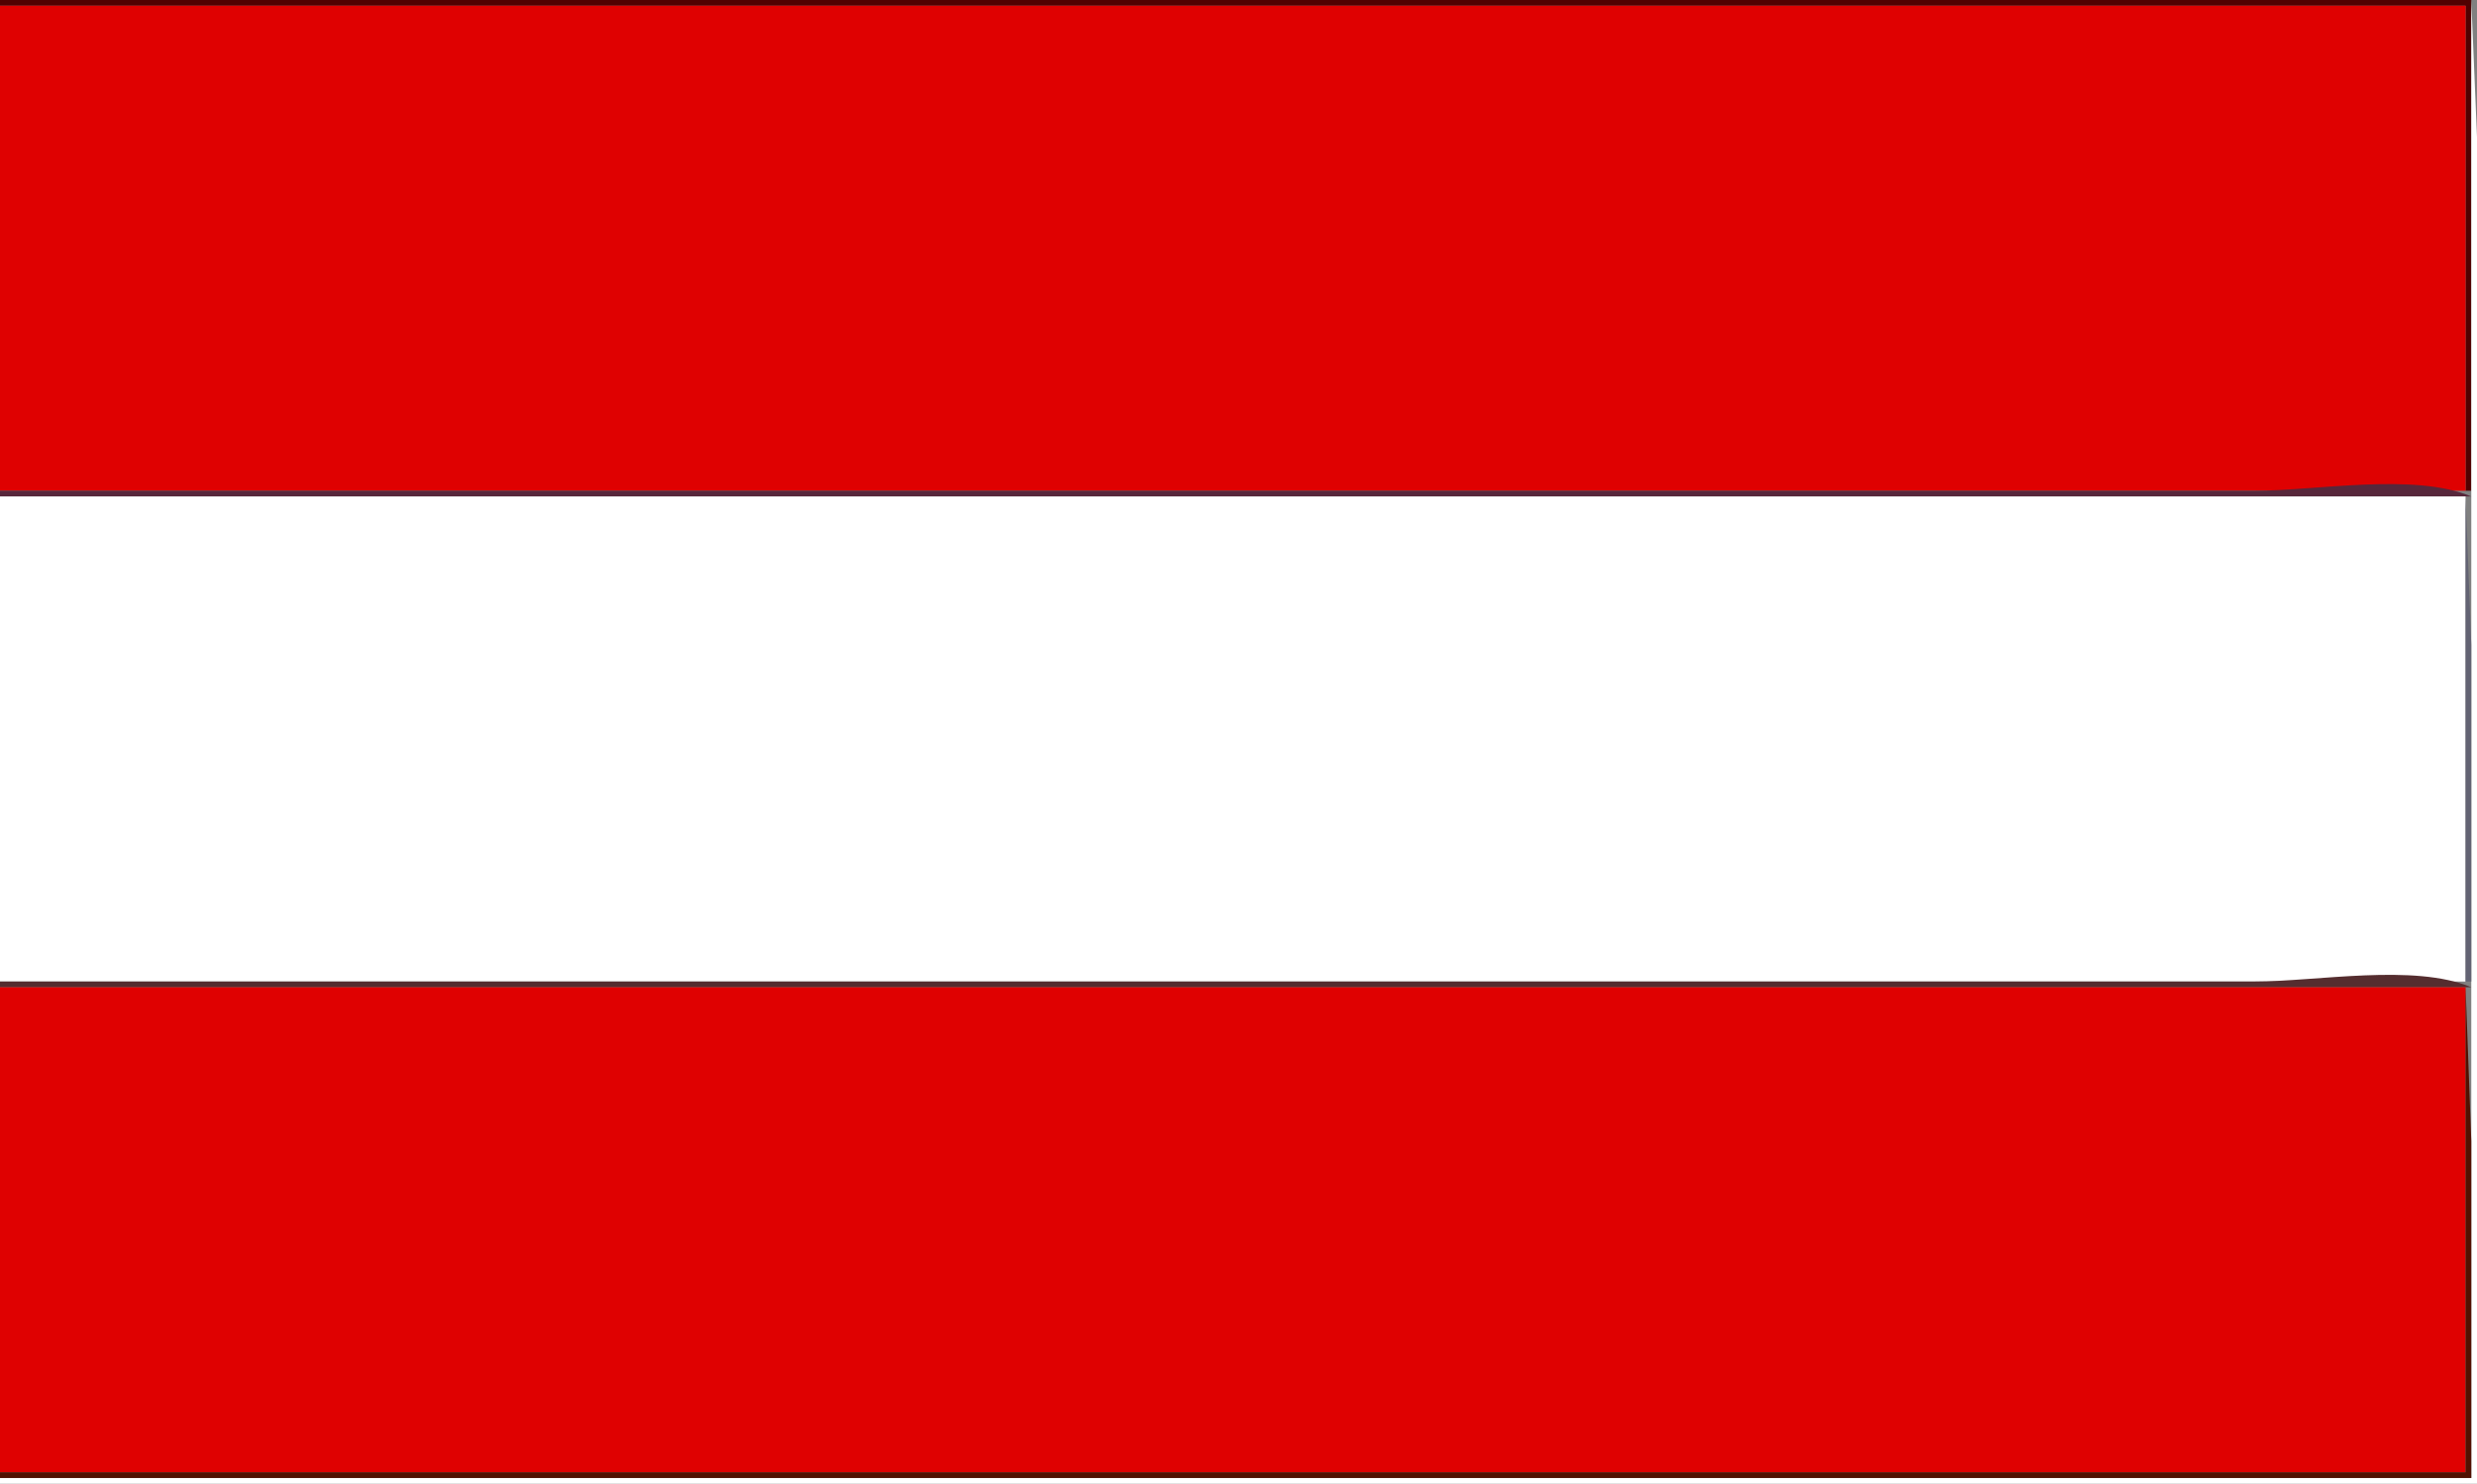
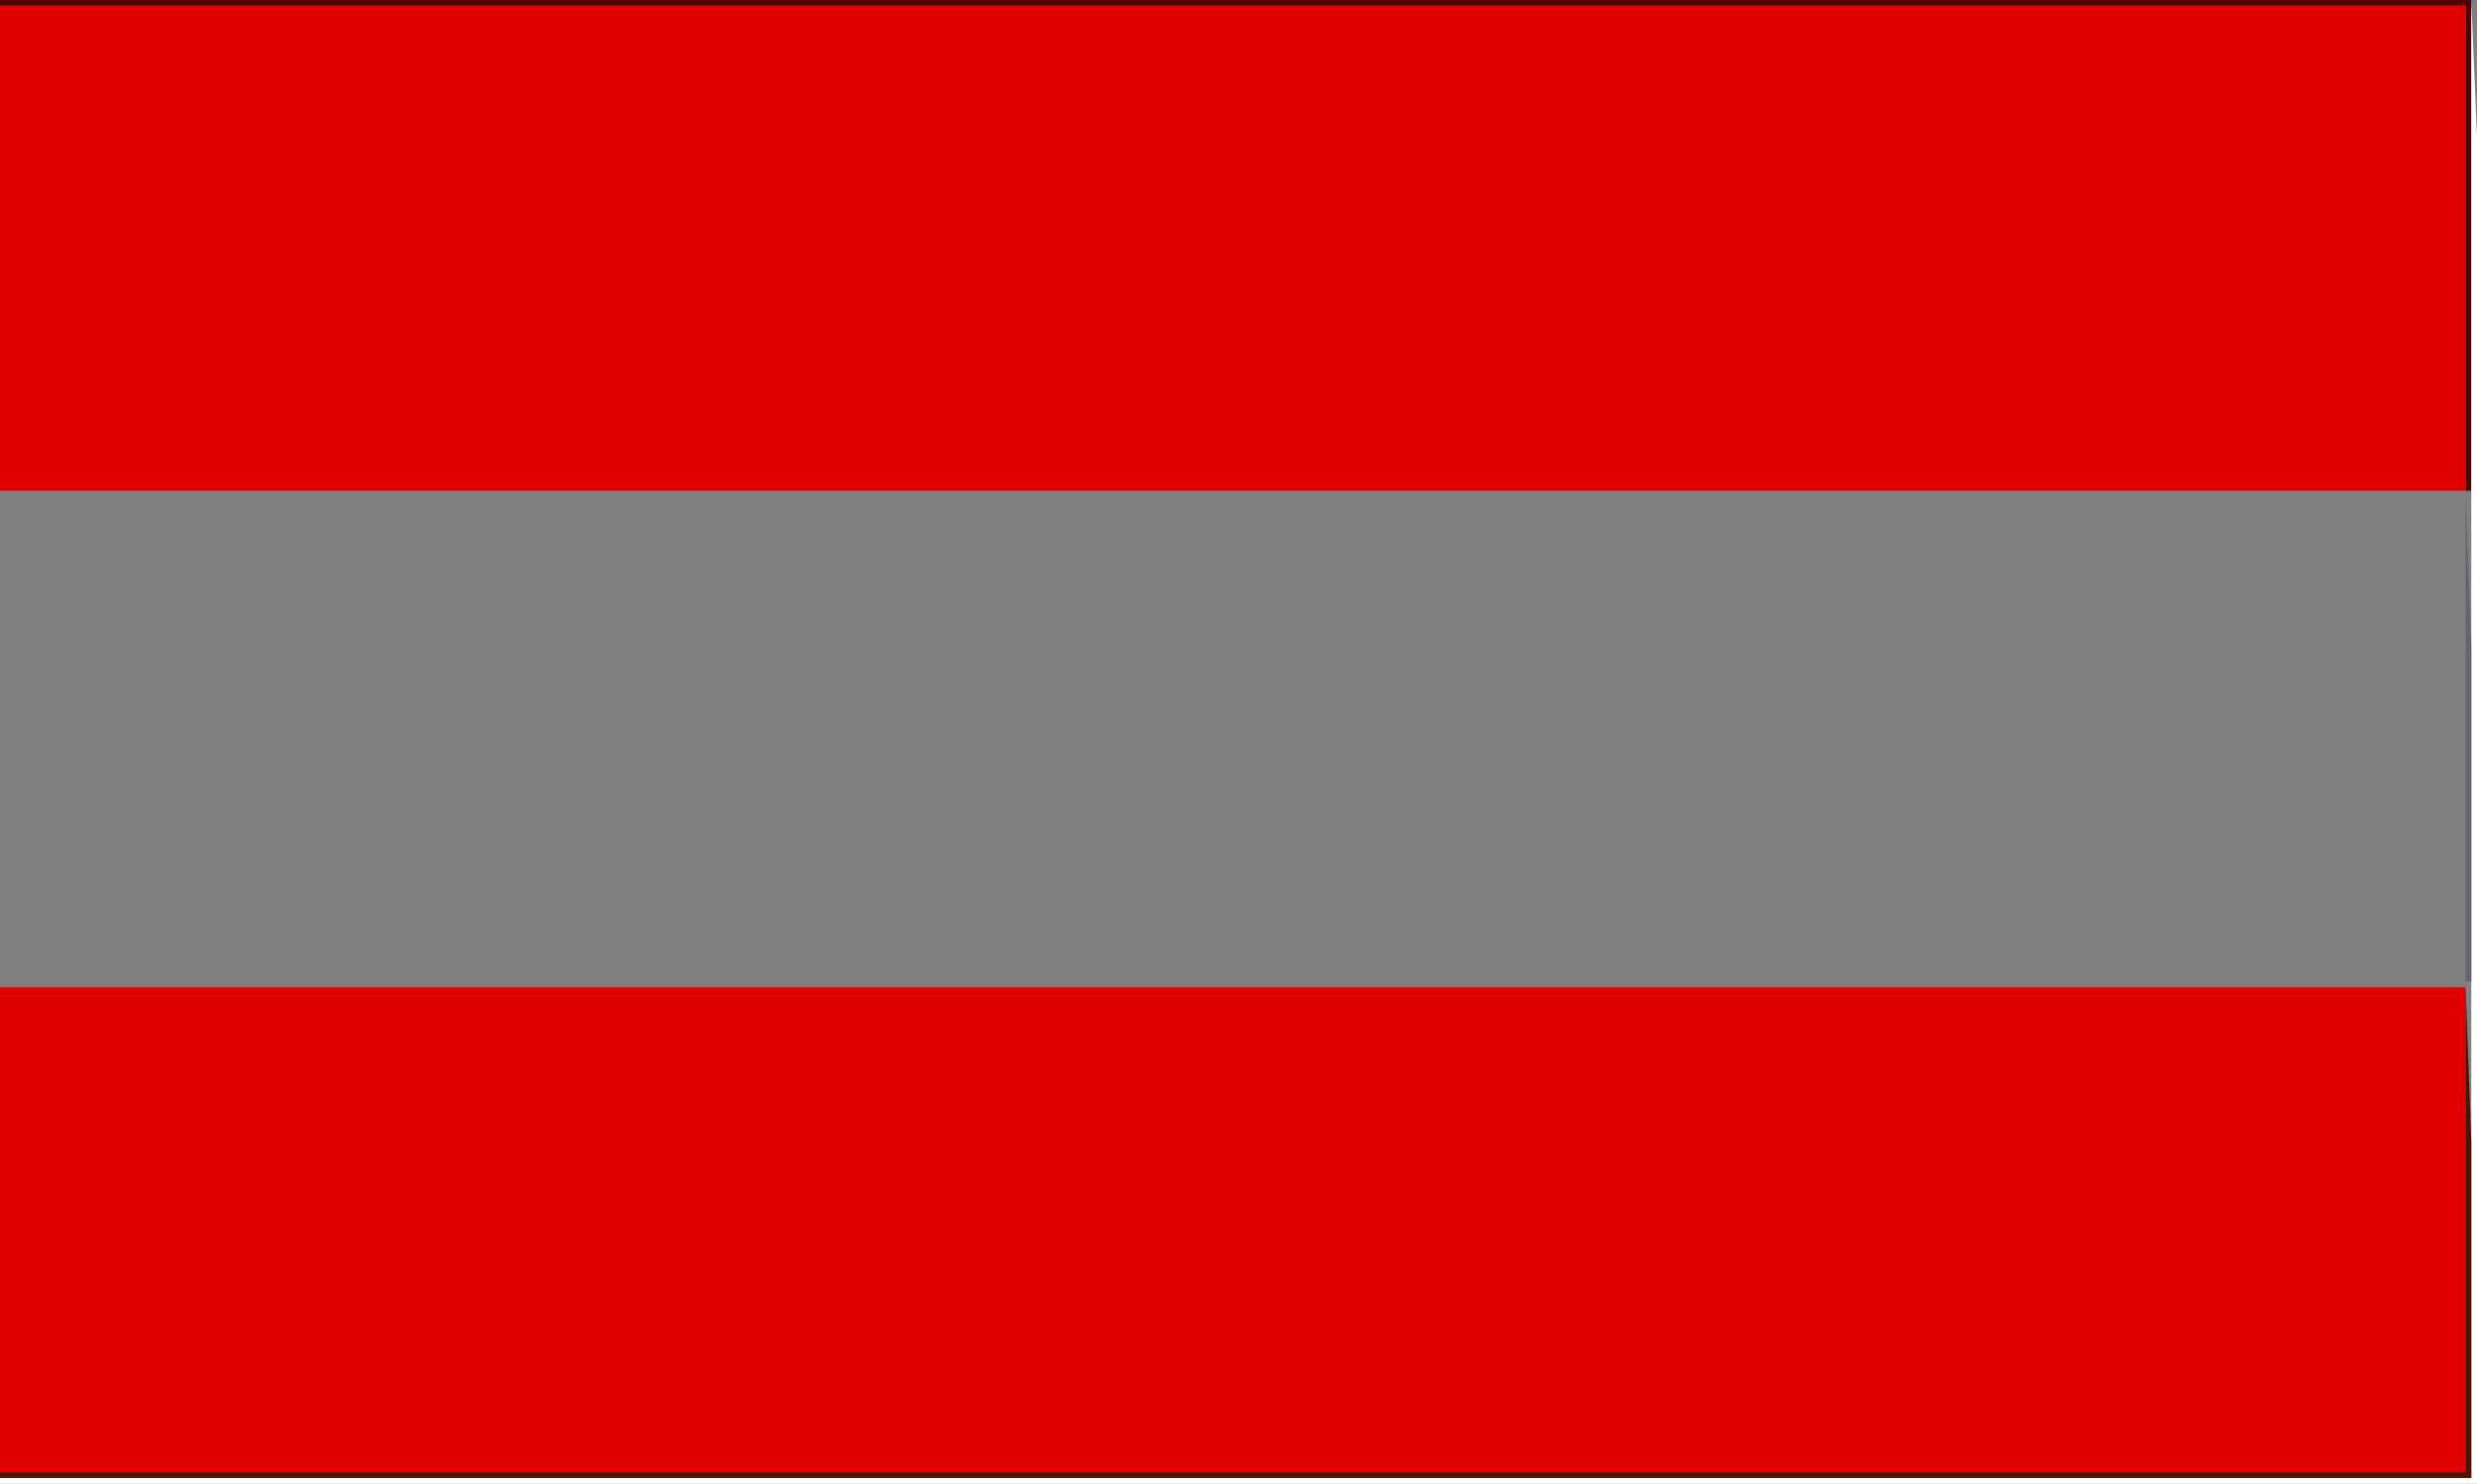
<svg xmlns="http://www.w3.org/2000/svg" width="434" height="260">
  <rect width="100%" height="100%" fill="#808080" stroke="none" />
  <path style="fill:#510101; stroke:none;" d="M0 0L0 1L432 1L432 86L433 86L433 0L0 0z" />
  <path style="fill:#ffffff; stroke:none;" d="M433 0L433 259L0 259L0 260L434 260L434 77L434 24L433 0z" />
  <path style="fill:#df0101; stroke:none;" d="M0 1L0 86L432 86L432 1L0 1z" />
-   <path style="fill:#57273b; stroke:none;" d="M0 86L0 87L433 87C422.972 82.792 405.896 86 395 86L306 86L0 86z" />
-   <path style="fill:#ffffff; stroke:none;" d="M0 87L0 172L432 172L432 87L0 87z" />
  <path style="fill:#636373; stroke:none;" d="M432 87L432 172L433 172L433 113L432 87z" />
-   <path style="fill:#552d2f; stroke:none;" d="M0 172L0 173L433 173C422.973 168.792 405.896 172 395 172L306 172L0 172z" />
  <path style="fill:#df0101; stroke:none;" d="M0 173L0 258L432 258L432 173L0 173z" />
  <path style="fill:#511101; stroke:none;" d="M432 173L432 258L0 258L0 259L433 259L433 200L432 173z" />
</svg>